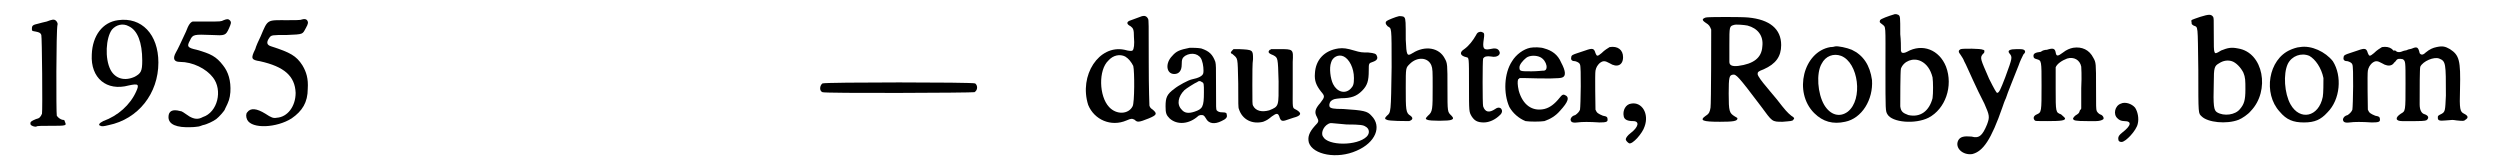
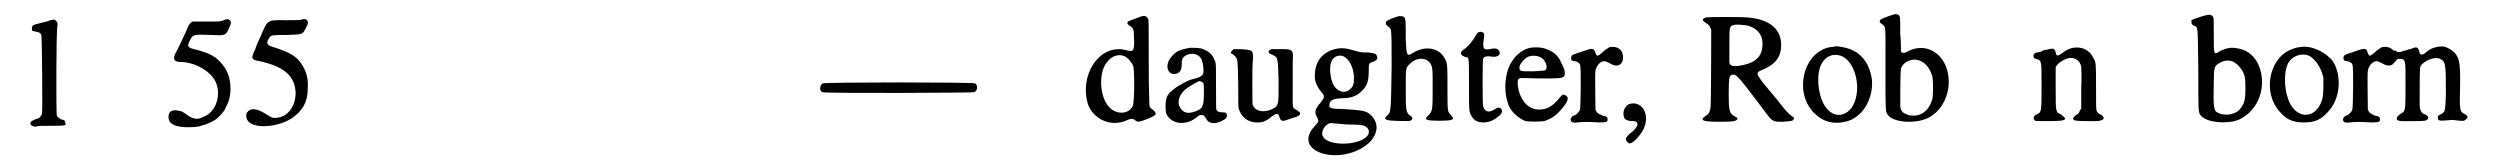
<svg xmlns="http://www.w3.org/2000/svg" xmlns:xlink="http://www.w3.org/1999/xlink" width="364px" height="24px" viewBox="0 0 3645 245" version="1.1">
  <defs>
    <path id="gl1281" d="M 34 11 C 30 12 25 13 22 14 C 13 16 12 17 12 22 C 12 25 12 25 18 26 C 23 27 25 28 26 31 C 27 34 28 142 27 148 C 25 153 23 155 18 156 C 11 159 9 160 10 164 C 11 166 16 168 19 167 C 19 166 29 166 39 166 C 63 166 64 166 61 160 C 61 158 60 157 57 157 C 54 156 51 154 49 151 C 48 147 48 25 50 16 C 51 14 49 11 48 10 C 45 7 42 8 34 11 z" fill="black" />
-     <path id="gl6148" d="M 48 30 C 25 33 10 53 9 81 C 7 116 31 136 64 127 C 78 124 80 125 75 136 C 66 156 48 172 26 180 C 20 183 18 186 22 187 C 24 188 26 188 34 186 C 78 177 108 139 108 93 C 108 51 83 25 48 30 M 64 39 C 77 45 84 63 84 90 C 84 106 82 109 73 114 C 58 121 44 117 37 104 C 28 87 30 56 39 44 C 45 37 55 34 64 39 z" fill="black" />
    <path id="gl6432" d="M 86 25 C 82 27 82 27 62 27 C 51 27 41 27 40 27 C 37 28 34 31 30 42 C 23 57 18 68 15 73 C 10 82 12 87 21 87 C 40 87 60 97 70 110 C 85 129 77 162 55 169 C 48 173 42 172 35 168 C 26 162 24 160 21 160 C 10 157 4 160 4 169 C 4 180 16 185 38 184 C 43 184 48 183 49 183 C 49 183 53 182 55 181 C 61 180 71 175 75 172 C 79 169 88 159 88 157 C 94 145 95 142 96 132 C 97 115 93 102 85 92 C 75 79 67 75 46 69 C 32 66 31 64 36 55 C 40 46 42 46 68 47 C 88 48 89 48 94 37 C 97 30 98 28 95 25 C 93 23 91 23 86 25 z" fill="black" />
    <path id="gl6404" d="M 90 26 C 89 27 79 27 69 27 C 38 27 40 25 29 51 C 26 57 22 66 21 70 C 14 84 15 86 28 88 C 64 96 80 110 81 135 C 81 155 69 171 53 172 C 48 173 45 172 36 166 C 23 158 14 157 9 164 C 7 166 7 171 9 175 C 16 189 53 187 75 173 C 91 162 99 149 99 129 C 100 114 97 104 91 94 C 82 80 73 75 45 66 C 38 64 37 60 42 53 C 45 49 46 49 68 49 C 93 48 91 48 96 39 C 100 32 100 30 98 27 C 96 25 94 25 90 26 z" fill="black" />
    <path id="gl7174" d="M 15 14 C 11 17 10 25 15 27 C 17 29 239 28 241 27 C 246 24 246 17 242 14 C 240 12 18 12 15 14 z" fill="black" />
    <path id="gl5" d="M 92 9 C 89 10 76 15 73 16 C 69 18 69 21 75 24 C 79 27 80 29 80 40 C 81 51 80 58 78 60 C 77 61 73 61 66 59 C 28 51 -2 97 12 141 C 21 163 46 174 69 164 C 76 161 77 161 81 163 C 85 167 87 167 102 161 C 114 156 115 154 108 148 C 105 146 104 145 103 142 C 103 141 102 118 102 78 C 102 19 102 15 101 13 C 99 9 96 8 92 9 M 67 69 C 72 72 76 77 79 83 C 81 91 81 138 78 143 C 72 155 54 156 43 144 C 28 128 27 89 42 75 C 49 67 59 65 67 69 z" fill="black" />
    <path id="gl1" d="M 51 6 C 36 9 31 11 25 18 C 14 29 16 45 28 45 C 35 45 39 40 39 31 C 39 23 40 21 44 18 C 54 12 66 15 69 25 C 71 30 72 40 71 44 C 70 48 64 51 54 53 C 49 54 34 62 28 67 C 17 75 15 80 15 93 C 15 103 16 106 21 111 C 32 121 50 120 64 107 C 66 106 67 106 68 106 C 71 106 72 106 75 111 C 79 119 88 120 98 115 C 105 112 107 109 106 106 C 106 103 105 102 100 102 C 95 102 93 101 91 99 C 90 97 90 97 90 64 C 90 33 90 32 89 27 C 85 16 80 11 68 7 C 63 6 54 6 51 6 M 69 57 C 72 58 72 60 72 72 C 72 94 70 97 58 101 C 49 104 43 103 39 98 C 31 90 34 78 43 69 C 45 67 59 58 62 57 C 64 55 67 55 69 57 z" fill="black" />
    <path id="gl1025" d="M 16 9 C 15 10 12 13 12 14 C 12 15 13 16 14 16 C 23 24 22 19 23 60 C 23 91 23 96 24 98 C 29 114 44 121 60 117 C 65 115 67 114 73 109 C 80 104 82 104 84 109 C 86 116 88 117 96 114 C 99 113 102 112 105 111 C 117 108 118 104 109 99 C 103 96 104 98 104 66 C 104 51 104 34 104 28 C 105 9 105 9 84 9 C 80 9 76 9 72 9 C 72 9 71 10 70 10 C 67 13 67 15 75 18 C 82 22 82 21 83 57 C 83 94 84 94 69 100 C 58 103 49 101 45 93 C 44 91 44 90 44 62 C 44 46 44 29 45 24 C 45 10 45 10 24 9 C 21 9 18 9 16 9 z" fill="black" />
    <path id="gl2051" d="M 63 13 C 42 16 29 30 28 50 C 27 61 30 68 37 77 C 43 84 43 85 36 94 C 28 103 27 108 31 115 C 34 121 34 122 28 128 C 19 138 17 145 19 153 C 25 171 61 178 90 165 C 118 153 128 129 112 113 C 106 106 100 105 70 103 C 55 103 52 102 50 100 C 49 98 49 94 52 91 C 56 88 57 88 67 87 C 82 87 90 84 98 76 C 106 68 108 61 108 46 C 108 35 108 35 114 33 C 120 31 122 28 120 24 C 119 21 117 20 107 19 C 98 19 96 19 86 16 C 76 13 70 12 63 13 M 71 25 C 79 29 86 42 86 57 C 86 66 85 69 81 73 C 73 81 61 78 55 66 C 51 58 49 42 52 34 C 54 26 63 21 71 25 M 75 126 C 96 126 100 127 103 129 C 109 132 110 139 105 144 C 91 158 47 158 40 144 C 36 138 42 126 51 124 C 51 124 52 124 53 124 C 53 124 63 125 75 126 z" fill="black" />
    <path id="gl7685" d="M 48 6 C 43 7 31 12 30 13 C 27 15 28 18 31 21 C 37 25 37 19 37 82 C 36 150 36 149 30 154 C 27 157 26 159 30 160 C 32 162 59 162 63 162 C 69 160 69 157 65 154 C 58 150 58 145 58 112 C 58 82 58 83 64 77 C 75 66 91 67 96 79 C 98 84 98 88 98 111 C 98 145 98 148 91 154 C 87 158 87 159 90 160 C 93 162 123 162 126 160 C 129 159 129 157 126 154 C 120 148 120 150 120 112 C 120 78 120 76 116 69 C 108 53 87 49 68 61 C 60 66 59 65 58 41 C 58 16 58 10 56 8 C 55 6 51 6 48 6 z" fill="black" />
    <path id="gl257" d="M 48 7 C 46 8 45 10 44 12 C 40 19 34 27 27 32 C 19 37 21 42 30 44 C 34 45 34 43 34 85 C 34 126 34 125 38 132 C 42 138 46 141 56 141 C 64 141 73 137 80 130 C 87 124 81 115 73 121 C 64 127 58 126 55 117 C 54 114 54 49 55 46 C 57 43 60 42 67 43 C 76 45 82 40 79 35 C 77 31 73 30 65 32 C 55 34 54 30 56 17 C 57 10 57 8 54 7 C 52 6 51 6 48 7 z" fill="black" />
    <path id="gl0" d="M 61 11 C 51 13 40 21 34 31 C 22 49 21 79 30 99 C 35 108 44 116 54 120 C 60 121 76 121 82 120 C 91 117 99 112 105 105 C 118 91 120 84 112 81 C 110 80 108 81 105 85 C 97 95 90 100 82 102 C 64 106 50 96 44 75 C 42 66 42 61 43 58 C 44 57 45 57 45 56 C 47 56 49 56 51 56 C 84 57 106 57 109 55 C 114 53 114 46 107 33 C 102 21 93 15 82 12 C 77 10 66 10 61 11 M 76 25 C 86 30 89 46 80 45 C 79 45 71 46 63 46 C 46 46 45 46 45 40 C 45 36 50 30 55 26 C 60 22 70 22 76 25 z" fill="black" />
-     <path id="gl1796" d="M 85 22 C 82 24 78 26 73 31 C 67 36 66 36 64 31 C 62 24 60 23 49 27 C 46 28 40 30 37 31 C 31 33 28 34 28 37 C 27 41 29 43 34 43 C 37 44 40 45 41 48 C 43 51 42 109 41 115 C 40 118 37 121 34 123 C 30 124 28 126 27 129 C 27 133 29 135 37 134 C 44 133 55 133 70 134 C 80 134 82 133 82 130 C 82 126 81 125 75 124 C 68 121 66 120 64 115 C 64 112 63 62 64 57 C 65 52 67 49 70 46 C 75 42 78 42 85 46 C 96 53 105 49 105 37 C 105 26 97 20 85 22 z" fill="black" />
    <path id="gl1287" d="M 23 26 C 15 27 10 36 12 45 C 13 50 18 52 26 52 C 36 52 34 61 22 70 C 18 73 15 77 15 79 C 15 81 18 84 20 85 C 25 87 40 70 43 60 C 50 41 39 23 23 26 z" fill="black" />
    <path id="gl6150" d="M 40 13 C 34 15 34 17 40 21 C 45 24 46 26 48 31 C 48 36 48 141 47 147 C 46 153 45 156 40 159 C 30 166 35 168 61 168 C 81 168 87 167 87 163 C 87 162 86 162 83 160 C 75 155 74 153 74 126 C 74 101 75 99 80 98 C 85 97 88 100 122 145 C 139 168 138 168 154 168 C 166 167 169 167 170 165 C 172 163 172 162 167 159 C 161 154 159 152 145 134 C 138 126 131 117 130 116 C 124 109 117 100 117 97 C 117 94 118 93 126 90 C 144 82 152 71 152 54 C 152 30 135 16 103 13 C 94 12 43 12 40 13 M 102 25 C 117 29 126 40 124 56 C 123 73 111 82 88 85 C 79 86 75 84 75 79 C 75 78 75 66 75 54 C 75 26 75 26 82 24 C 85 23 97 24 102 25 z" fill="black" />
    <path id="gl5894" d="M 63 11 C 63 11 60 12 56 12 C 16 19 1 79 32 110 C 45 123 60 127 78 123 C 103 118 120 90 118 61 C 115 39 105 24 88 16 C 81 13 67 10 63 11 M 72 25 C 98 35 105 90 82 108 C 70 117 56 113 47 98 C 37 81 35 51 43 37 C 49 25 61 21 72 25 z" fill="black" />
    <path id="gl6426" d="M 49 9 C 39 12 28 16 27 18 C 26 21 26 21 30 24 C 36 29 35 23 35 90 C 35 153 35 153 38 158 C 45 170 79 173 99 163 C 124 150 136 116 125 87 C 115 62 90 52 67 65 C 63 67 61 67 59 66 C 59 65 58 64 58 64 C 58 56 58 48 57 39 C 57 12 57 12 54 10 C 52 9 51 9 49 9 M 88 79 C 96 83 102 91 105 103 C 106 110 106 127 105 134 C 100 153 87 163 69 159 C 61 156 58 154 57 146 C 57 138 57 94 58 90 C 62 79 76 73 88 79 z" fill="black" />
-     <path id="gl2052" d="M 31 36 C 27 38 27 40 31 45 C 33 48 35 51 36 54 C 38 57 46 76 57 99 C 59 103 63 111 66 117 C 74 135 74 137 70 148 C 63 165 58 169 47 166 C 36 165 30 166 27 172 C 22 183 34 194 48 192 C 64 188 76 171 93 122 C 94 119 96 113 98 109 C 100 102 112 73 117 60 C 119 54 122 48 124 44 C 127 41 127 40 126 38 C 124 36 122 36 114 36 C 104 36 100 38 103 42 C 108 48 108 48 97 78 C 90 96 88 101 85 101 C 84 101 81 96 73 80 C 60 50 59 49 64 43 C 66 42 66 40 66 40 C 66 39 66 39 66 38 C 66 38 65 37 64 37 C 61 35 34 35 31 36 z" fill="black" />
    <path id="gl4" d="M 72 12 C 67 13 62 15 57 19 C 49 25 47 25 46 19 C 45 13 42 12 33 15 C 30 15 26 16 24 18 C 15 19 13 21 13 24 C 13 27 14 28 18 29 C 25 31 25 31 25 68 C 25 107 25 108 18 111 C 13 113 12 117 15 120 C 16 121 17 121 34 121 C 55 121 60 120 60 117 C 60 116 56 113 54 111 C 46 108 46 108 46 73 C 46 55 46 43 46 41 C 48 36 55 31 63 28 C 73 25 82 30 84 40 C 84 42 85 52 84 72 C 84 82 84 92 84 102 C 84 103 83 104 82 105 C 81 108 81 109 78 111 C 74 113 71 117 72 118 C 73 120 75 121 93 121 C 99 121 105 121 106 121 C 110 121 115 120 117 118 C 118 116 116 112 112 111 C 110 110 108 108 107 106 C 106 103 106 100 106 71 C 106 35 106 34 102 27 C 96 15 85 10 72 12 z" fill="black" />
-     <path id="gl6409" d="M 19 25 C 10 28 7 41 14 47 C 16 49 19 51 24 51 C 36 51 34 58 21 68 C 16 72 15 74 15 77 C 15 81 17 82 20 82 C 26 82 42 65 44 55 C 46 47 44 37 40 31 C 35 25 25 22 19 25 z" fill="black" />
    <path id="gl8978" d="M 38 11 C 24 16 24 15 25 19 C 25 22 25 22 28 24 C 35 27 34 21 35 90 C 35 158 35 154 40 159 C 49 168 77 171 95 164 C 100 162 109 156 113 151 C 142 121 132 64 94 58 C 84 56 79 57 69 61 C 61 66 60 66 59 63 C 58 61 58 54 58 37 C 58 13 58 13 57 11 C 54 7 51 7 38 11 M 85 77 C 91 79 98 86 102 94 C 105 101 105 106 105 119 C 105 135 103 141 97 148 C 90 157 73 159 63 153 C 58 150 57 144 58 109 C 58 86 59 84 66 80 C 72 76 79 75 85 77 z" fill="black" />
    <path id="gl261" d="M 59 12 C 55 12 47 15 45 16 C 12 30 4 81 29 108 C 39 120 49 124 65 124 C 81 124 90 120 100 109 C 119 90 122 55 108 33 C 97 19 76 9 59 12 M 73 25 C 82 30 91 43 94 58 C 94 64 94 81 93 86 C 87 116 59 122 45 97 C 36 81 34 52 41 37 C 47 25 61 20 73 25 z" fill="black" />
    <path id="gl1796" d="M 85 22 C 82 24 78 26 73 31 C 67 36 66 36 64 31 C 62 24 60 23 49 27 C 46 28 40 30 37 31 C 31 33 28 34 28 37 C 27 41 29 43 34 43 C 37 44 40 45 41 48 C 43 51 42 109 41 115 C 40 118 37 121 34 123 C 30 124 28 126 27 129 C 27 133 29 135 37 134 C 44 133 55 133 70 134 C 80 134 82 133 82 130 C 82 126 81 125 75 124 C 68 121 66 120 64 115 C 64 112 63 62 64 57 C 65 52 67 49 70 46 C 75 42 78 42 85 46 C 96 53 105 49 105 37 C 105 26 97 20 85 22 z" fill="black" />
    <path id="gl8980" d="M 74 13 C 69 14 64 16 58 21 C 54 25 51 25 49 22 C 47 13 45 12 38 15 C 36 16 33 16 31 17 C 30 18 26 18 24 19 C 20 21 16 21 14 19 C 13 18 12 18 11 18 C 8 18 7 31 10 35 C 11 36 12 36 14 33 C 16 30 19 30 24 31 C 28 34 28 34 28 67 C 28 109 28 108 21 112 C 12 118 13 123 23 123 C 25 123 34 123 43 123 C 58 123 59 122 60 121 C 63 118 62 115 57 113 C 52 112 49 107 49 98 C 49 75 49 44 50 42 C 54 34 70 27 78 30 C 88 34 88 37 88 85 C 87 107 87 109 82 112 C 76 115 76 115 76 118 C 76 122 78 123 88 122 C 99 121 97 121 104 122 C 114 123 115 123 117 121 C 122 118 121 115 115 112 C 109 109 108 106 109 75 C 110 33 108 25 94 16 C 87 12 83 11 74 13 z" fill="black" />
  </defs>
  <use xlink:href="#gl1281" x="0" y="21" />
  <use xlink:href="#gl6148" x="92" y="0" />
  <use xlink:href="#gl6432" x="211" y="5" />
  <use xlink:href="#gl6404" x="323" y="3" />
  <use xlink:href="#gl7174" x="1172" y="110" />
  <use xlink:href="#gl5" x="1570" y="15" />
  <use xlink:href="#gl1" x="1682" y="65" />
  <use xlink:href="#gl1025" x="1782" y="64" />
  <use xlink:href="#gl2051" x="1891" y="59" />
  <use xlink:href="#gl7685" x="1996" y="18" />
  <use xlink:href="#gl257" x="2114" y="41" />
  <use xlink:href="#gl0" x="2178" y="60" />
  <use xlink:href="#gl1796" x="2272" y="48" />
  <use xlink:href="#gl1287" x="2366" y="128" />
  <use xlink:href="#gl6150" x="2460" y="13" />
  <use xlink:href="#gl5894" x="2629" y="58" />
  <use xlink:href="#gl6426" x="2732" y="12" />
  <use xlink:href="#gl2052" x="2848" y="37" />
  <use xlink:href="#gl4" x="2974" y="59" />
  <use xlink:href="#gl6409" x="3098" y="129" />
  <use xlink:href="#gl8978" x="3197" y="14" />
  <use xlink:href="#gl261" x="3324" y="58" />
  <use xlink:href="#gl1796" x="3420" y="48" />
  <use xlink:href="#gl8980" x="3512" y="57" />
</svg>